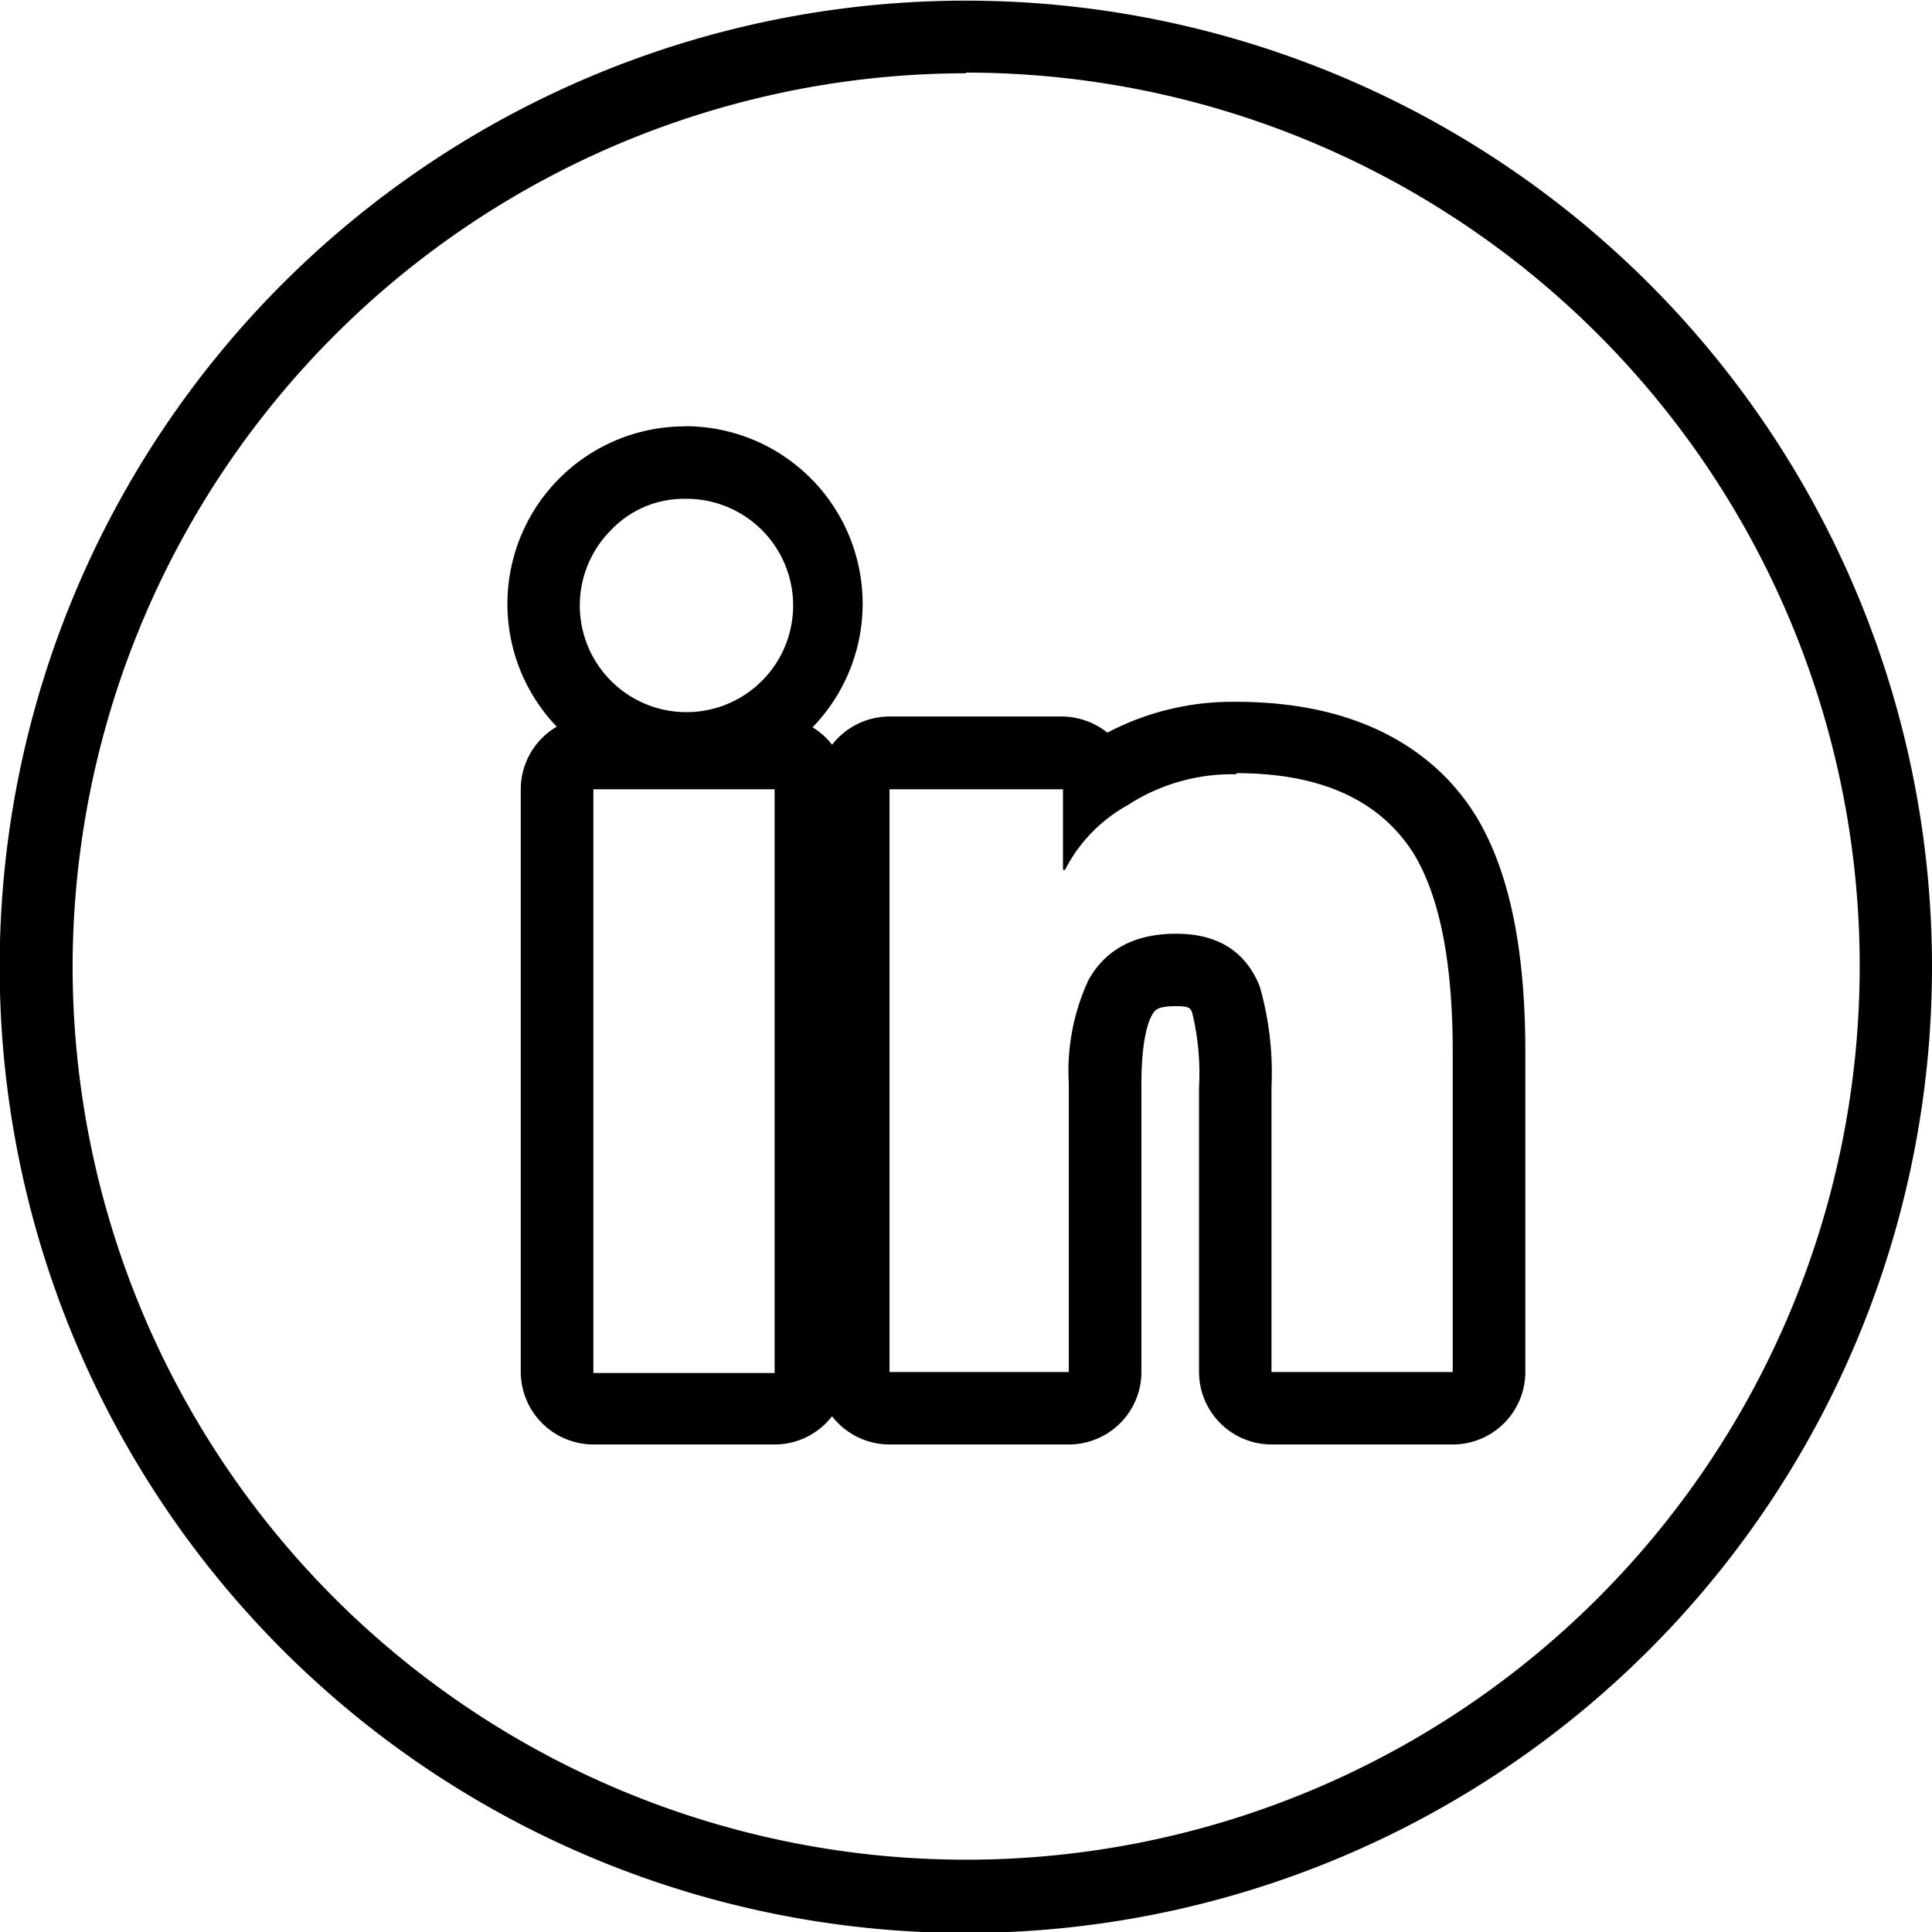
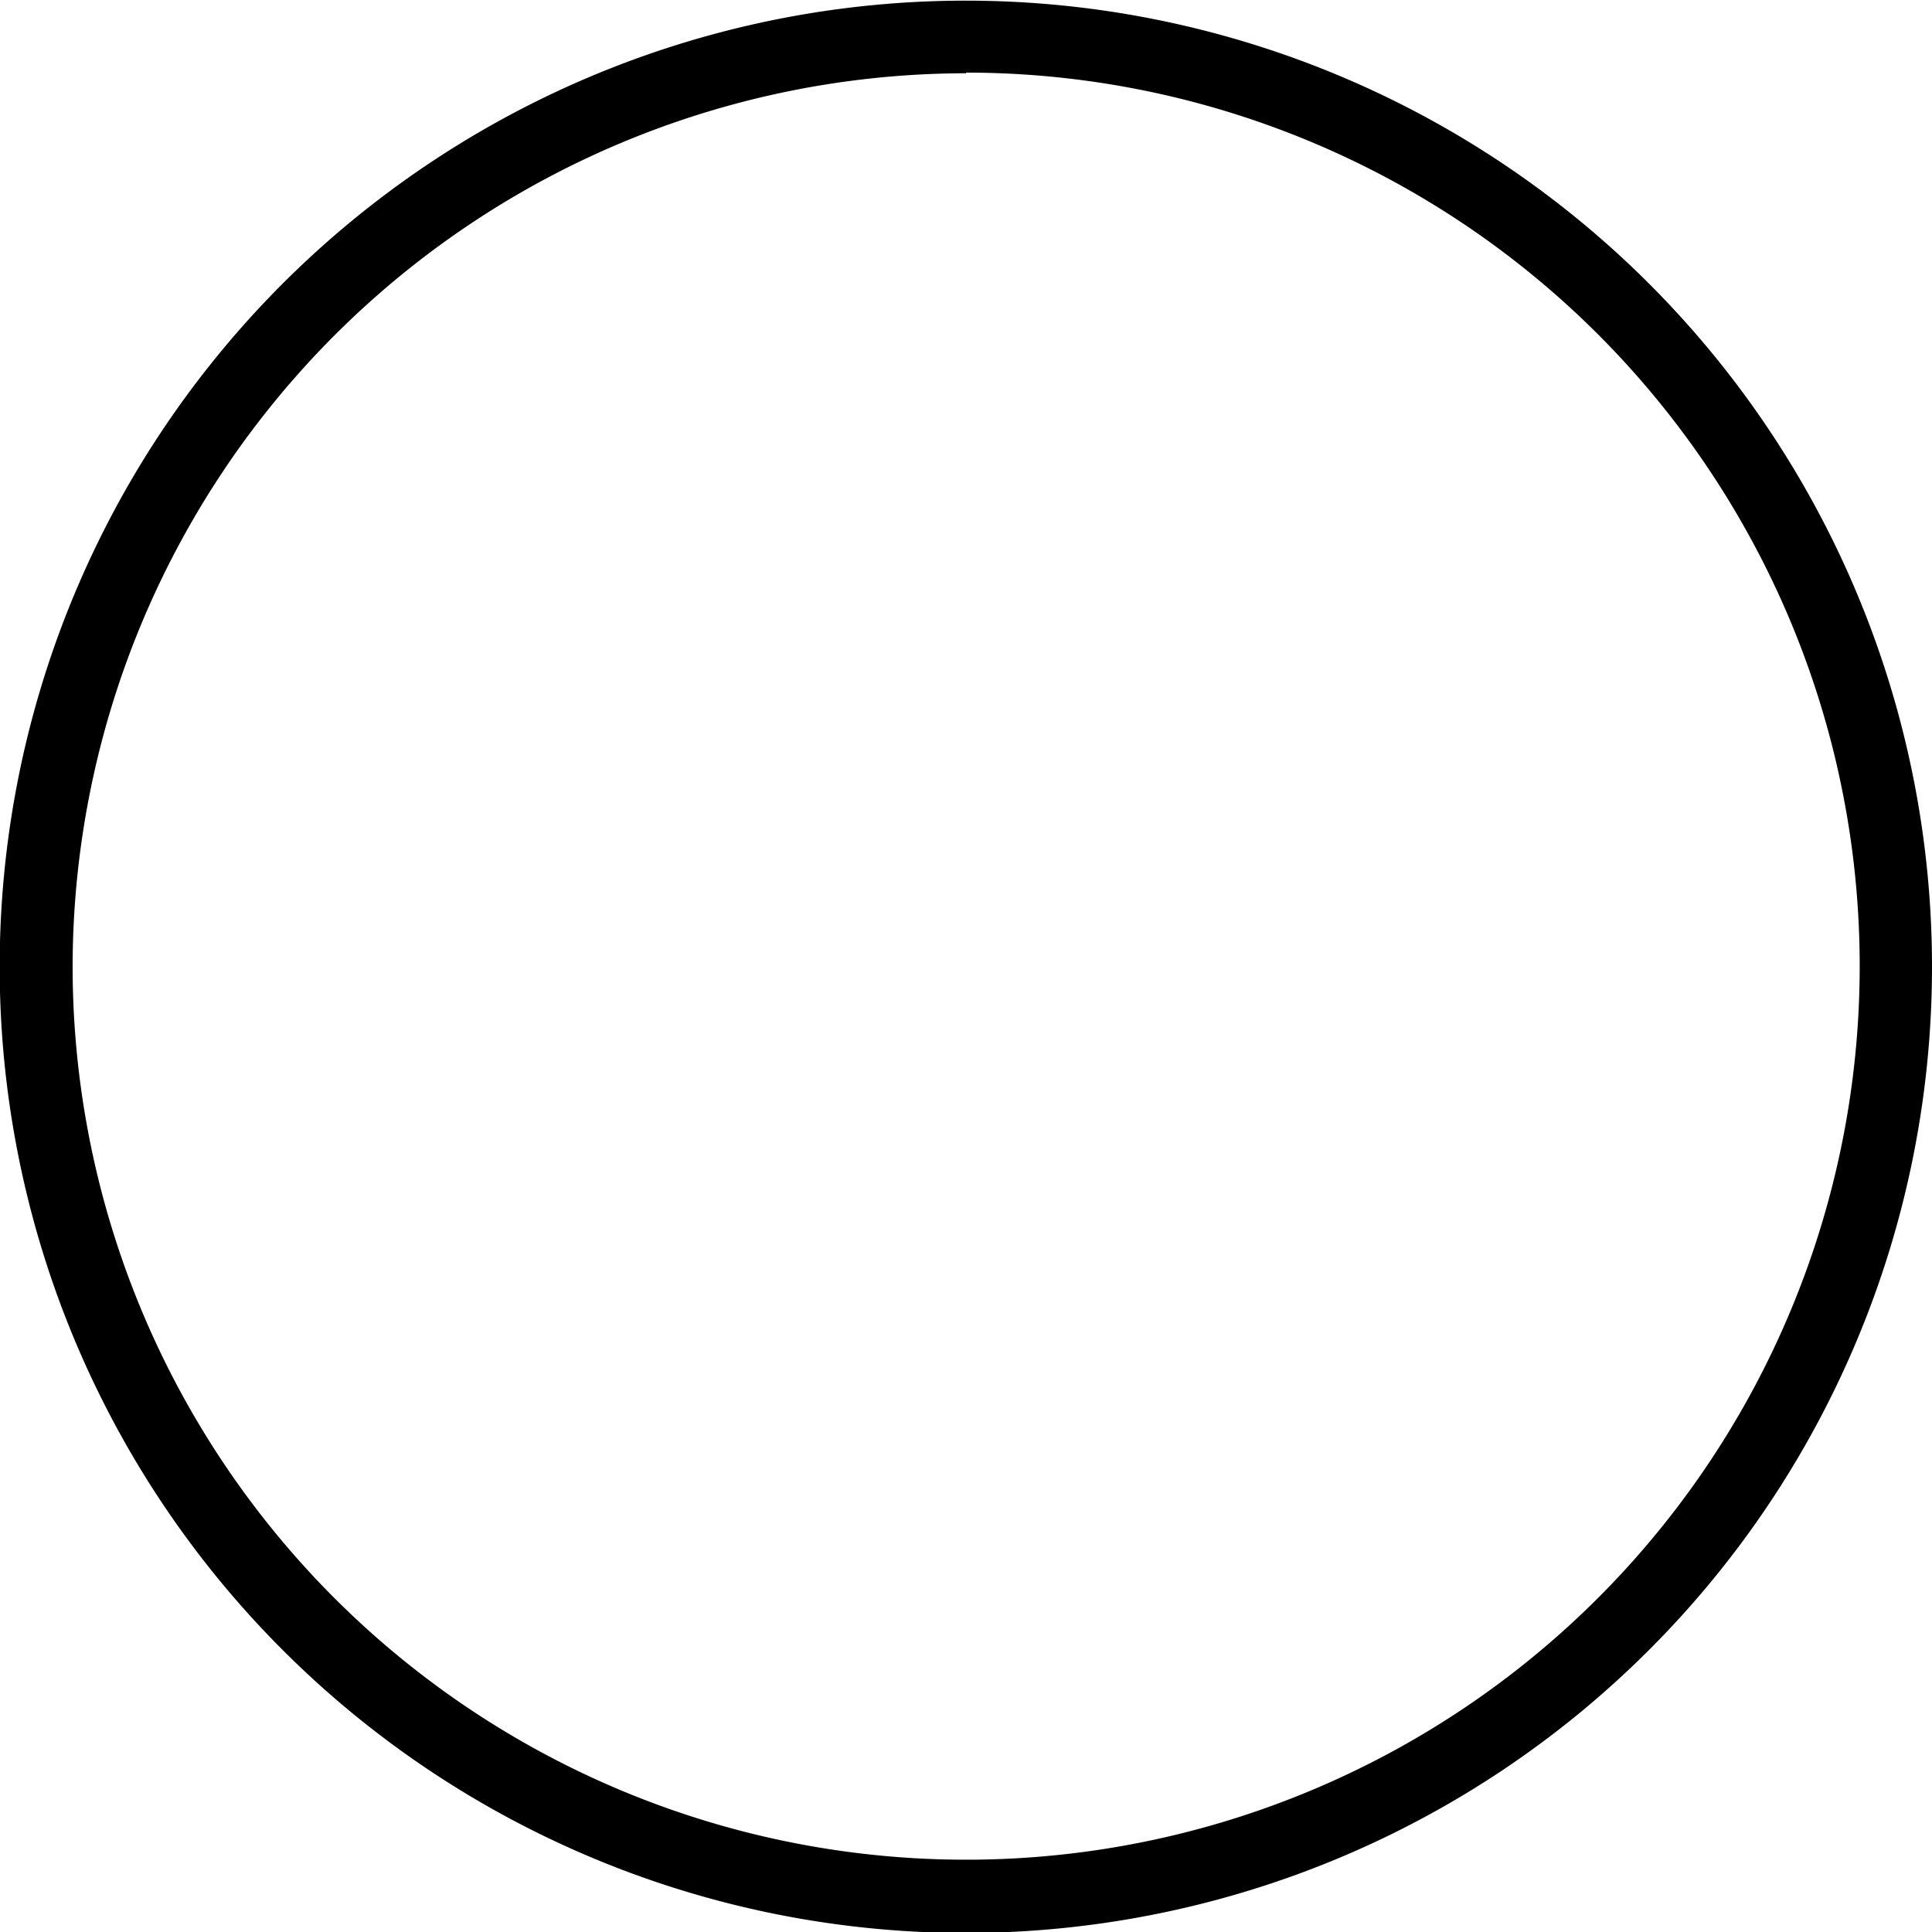
<svg xmlns="http://www.w3.org/2000/svg" id="Calque_1" data-name="Calque 1" viewBox="0 0 119.72 119.72">
  <title>icon_lk</title>
-   <path d="M302.12,1057a6.61,6.61,0,1,1-4.59,1.94,6.24,6.24,0,0,1,4.59-1.94m34.16,17q7.85,0,11,5,2.42,4,2.41,12.31v19.8H338.46v-17.63a19.49,19.49,0,0,0-.73-6.27c-.88-2.18-2.61-3.26-5.19-3.26s-4.39,1-5.43,2.89a13.44,13.44,0,0,0-1.21,6.4v17.87H314.79V1075h10.75v5h.12a9.57,9.57,0,0,1,3.86-4,11.89,11.89,0,0,1,6.76-1.93m-28.61,1v36.1H296.44V1075h11.23m-5.55-22.49a11,11,0,0,0-7.95,18.61,4.5,4.5,0,0,0-2.23,3.88v36.1a4.51,4.51,0,0,0,4.5,4.5h11.23a4.5,4.5,0,0,0,3.56-1.75,4.51,4.51,0,0,0,3.56,1.75H325.9a4.5,4.5,0,0,0,4.5-4.5v-17.87c0-2.76.45-3.87.64-4.21s.32-.58,1.5-.58c.78,0,.87.09,1,.38a15.9,15.9,0,0,1,.43,4.65v17.63a4.5,4.5,0,0,0,4.5,4.5h11.22a4.5,4.5,0,0,0,4.5-4.5v-19.8c0-6.45-1-11.24-3.06-14.65l-.05-.07c-2-3.22-6.26-7-14.79-7a16.64,16.64,0,0,0-8,1.91,4.55,4.55,0,0,0-2.77-1H314.79a4.51,4.51,0,0,0-3.56,1.75,4.31,4.31,0,0,0-1.21-1.08,11,11,0,0,0-7.9-18.66Z" transform="translate(-259.67 -1026.09)" />
  <path d="M319.53,1030.59A55.37,55.37,0,1,1,264.17,1086a55.43,55.43,0,0,1,55.36-55.37m0-4.5A59.87,59.87,0,1,0,379.39,1086a59.87,59.87,0,0,0-59.86-59.87Z" transform="translate(-259.67 -1026.09)" />
</svg>